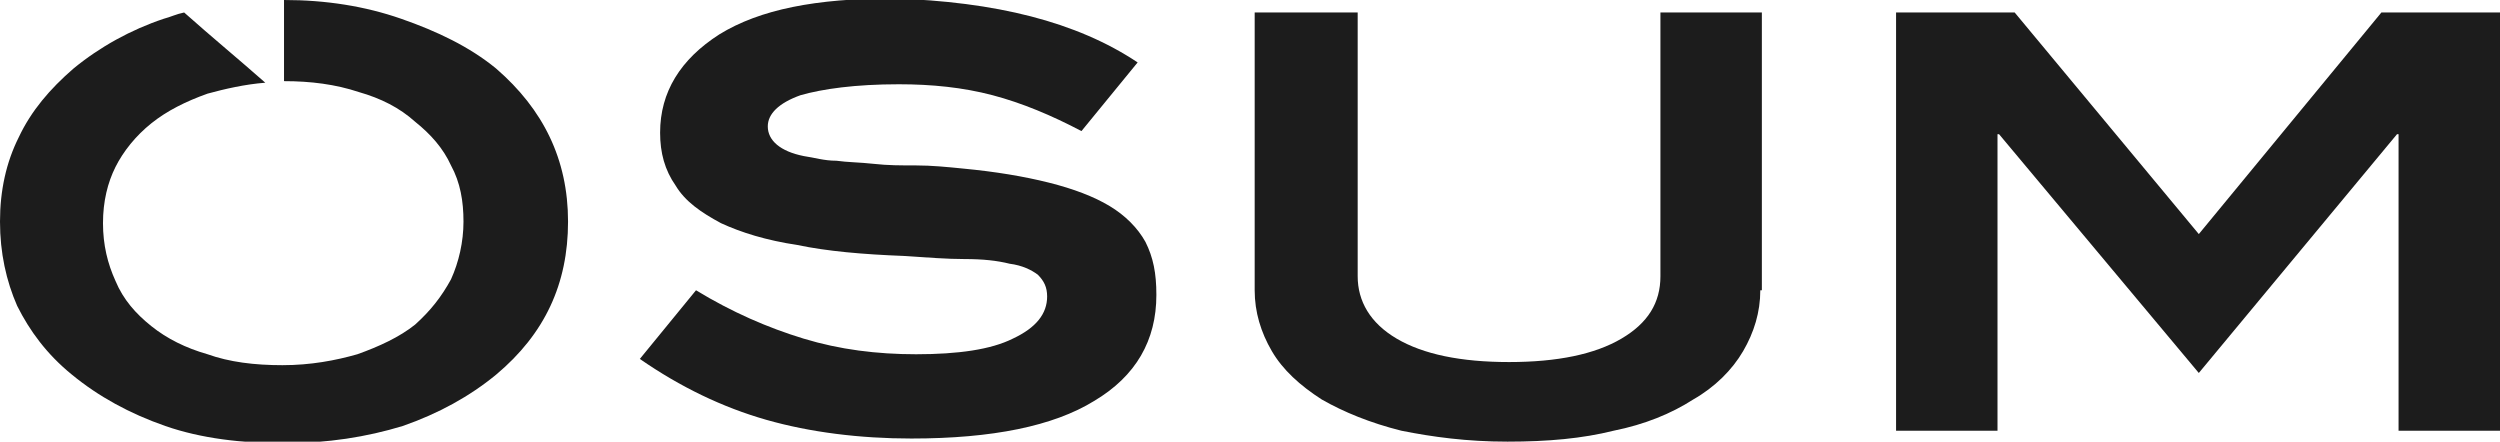
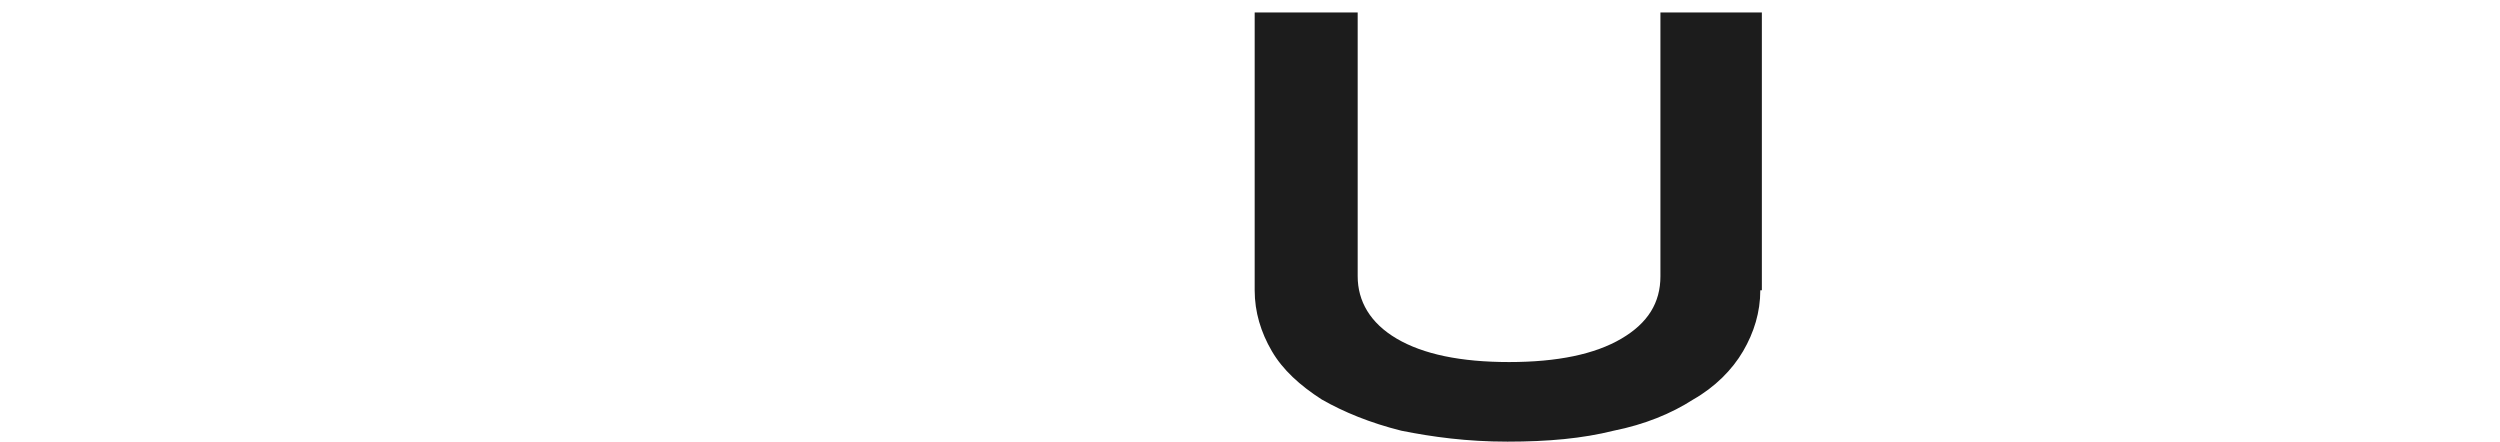
<svg xmlns="http://www.w3.org/2000/svg" id="Layer_1" x="0px" y="0px" viewBox="0 0 160.2 28.3" style="enable-background:new 0 0 160.2 28.3;" xml:space="preserve">
  <style type="text/css">	.st0{fill:#1C1C1C;}</style>
  <g>
-     <path class="st0" d="M69.3,8.4c-1.9-1-3.8-1.8-5.7-2.3s-3.9-0.7-6-0.7c-2.8,0-4.9,0.3-6.3,0.7c-1.4,0.5-2.1,1.2-2.1,2  c0,0.9,0.8,1.6,2.3,1.9c0.7,0.1,1.3,0.3,2.1,0.3c0.7,0.1,1.5,0.1,2.4,0.2s1.7,0.1,2.7,0.1c1,0,2,0.1,3,0.2c2.1,0.2,3.9,0.5,5.5,0.9  s2.9,0.9,3.9,1.5c1,0.6,1.8,1.4,2.3,2.3c0.5,1,0.7,2,0.7,3.4c0,2.9-1.3,5.2-4,6.8c-2.6,1.6-6.5,2.4-11.7,2.4  c-3.3,0-6.5-0.4-9.3-1.2c-2.8-0.8-5.5-2.1-8.1-3.9l3.6-4.4c2.3,1.4,4.6,2.4,6.9,3.1c2.3,0.7,4.7,1,7.2,1c2.7,0,4.8-0.3,6.2-1  c1.5-0.7,2.2-1.6,2.2-2.7c0-0.6-0.2-1-0.6-1.4c-0.4-0.3-1-0.6-1.8-0.7c-0.8-0.2-1.7-0.3-2.9-0.3c-1.1,0-2.4-0.1-3.9-0.2  c-2.6-0.1-4.9-0.3-6.8-0.7c-2-0.3-3.6-0.8-4.9-1.4c-1.3-0.7-2.3-1.4-2.9-2.4c-0.7-1-1-2.1-1-3.4c0-2.6,1.3-4.7,3.8-6.3  c2.6-1.6,6.2-2.3,11.1-2.3C63.8,0.1,69,1.4,72.9,4L69.3,8.4z" />
    <path class="st0" d="M112.8,18.6c0,1.4-0.4,2.7-1.1,3.9c-0.7,1.2-1.8,2.3-3.2,3.1c-1.4,0.9-3.1,1.6-5.1,2c-2,0.5-4.2,0.7-6.8,0.7  s-4.8-0.3-6.8-0.7c-2-0.5-3.7-1.2-5.1-2c-1.4-0.9-2.5-1.9-3.2-3.1s-1.1-2.5-1.1-3.9V0.8H87v16.9c0,1.6,0.8,3,2.5,4s4.1,1.5,7.2,1.5  c3.1,0,5.5-0.5,7.2-1.5c1.7-1,2.5-2.3,2.5-4V0.8h6.5V18.6z" />
-     <path class="st0" d="M153.7,27.6v-19h-0.1l-12.7,15.3L128.1,8.6H128v19h-6.5V0.8h7.6L140.9,15l11.7-14.2h7.6v26.8H153.7z" />
-     <path class="st0" d="M31.8,4.4C30.1,3,28,2,25.7,1.2C23.4,0.4,20.9,0,18.2,0c0,0,0,0,0,0c0,1.7,0,3.5,0,5.2l0,0  c1.7,0,3.3,0.2,4.8,0.7c1.4,0.4,2.6,1,3.6,1.9c1,0.8,1.8,1.7,2.3,2.8c0.6,1.1,0.8,2.3,0.8,3.6s-0.3,2.6-0.8,3.7  c-0.6,1.1-1.3,2-2.3,2.9c-1,0.8-2.3,1.4-3.7,1.9c-1.4,0.4-3,0.7-4.8,0.7c-1.8,0-3.4-0.2-4.8-0.7c-1.4-0.4-2.6-1-3.6-1.8  c-1-0.8-1.8-1.7-2.3-2.9c-0.5-1.1-0.8-2.3-0.8-3.7s0.3-2.6,0.8-3.6s1.3-2,2.3-2.8c1-0.8,2.2-1.4,3.6-1.9c1.1-0.3,2.4-0.6,3.7-0.7  c-1.7-1.5-3.4-2.9-5.2-4.5c-0.5,0.1-0.9,0.3-1.3,0.4C8.4,1.9,6.4,3,4.7,4.4C3.2,5.7,2,7.1,1.2,8.8C0.4,10.4,0,12.2,0,14.2  c0,2,0.4,3.8,1.1,5.4C1.9,21.2,3,22.7,4.6,24c1.7,1.4,3.7,2.5,6,3.3c2.3,0.8,4.9,1.1,7.6,1.1c2.8,0,5.3-0.4,7.6-1.1  c2.3-0.8,4.3-1.9,6-3.3c3.1-2.6,4.6-5.8,4.6-9.8C36.4,10.2,34.8,7,31.8,4.4z" />
  </g>
</svg>